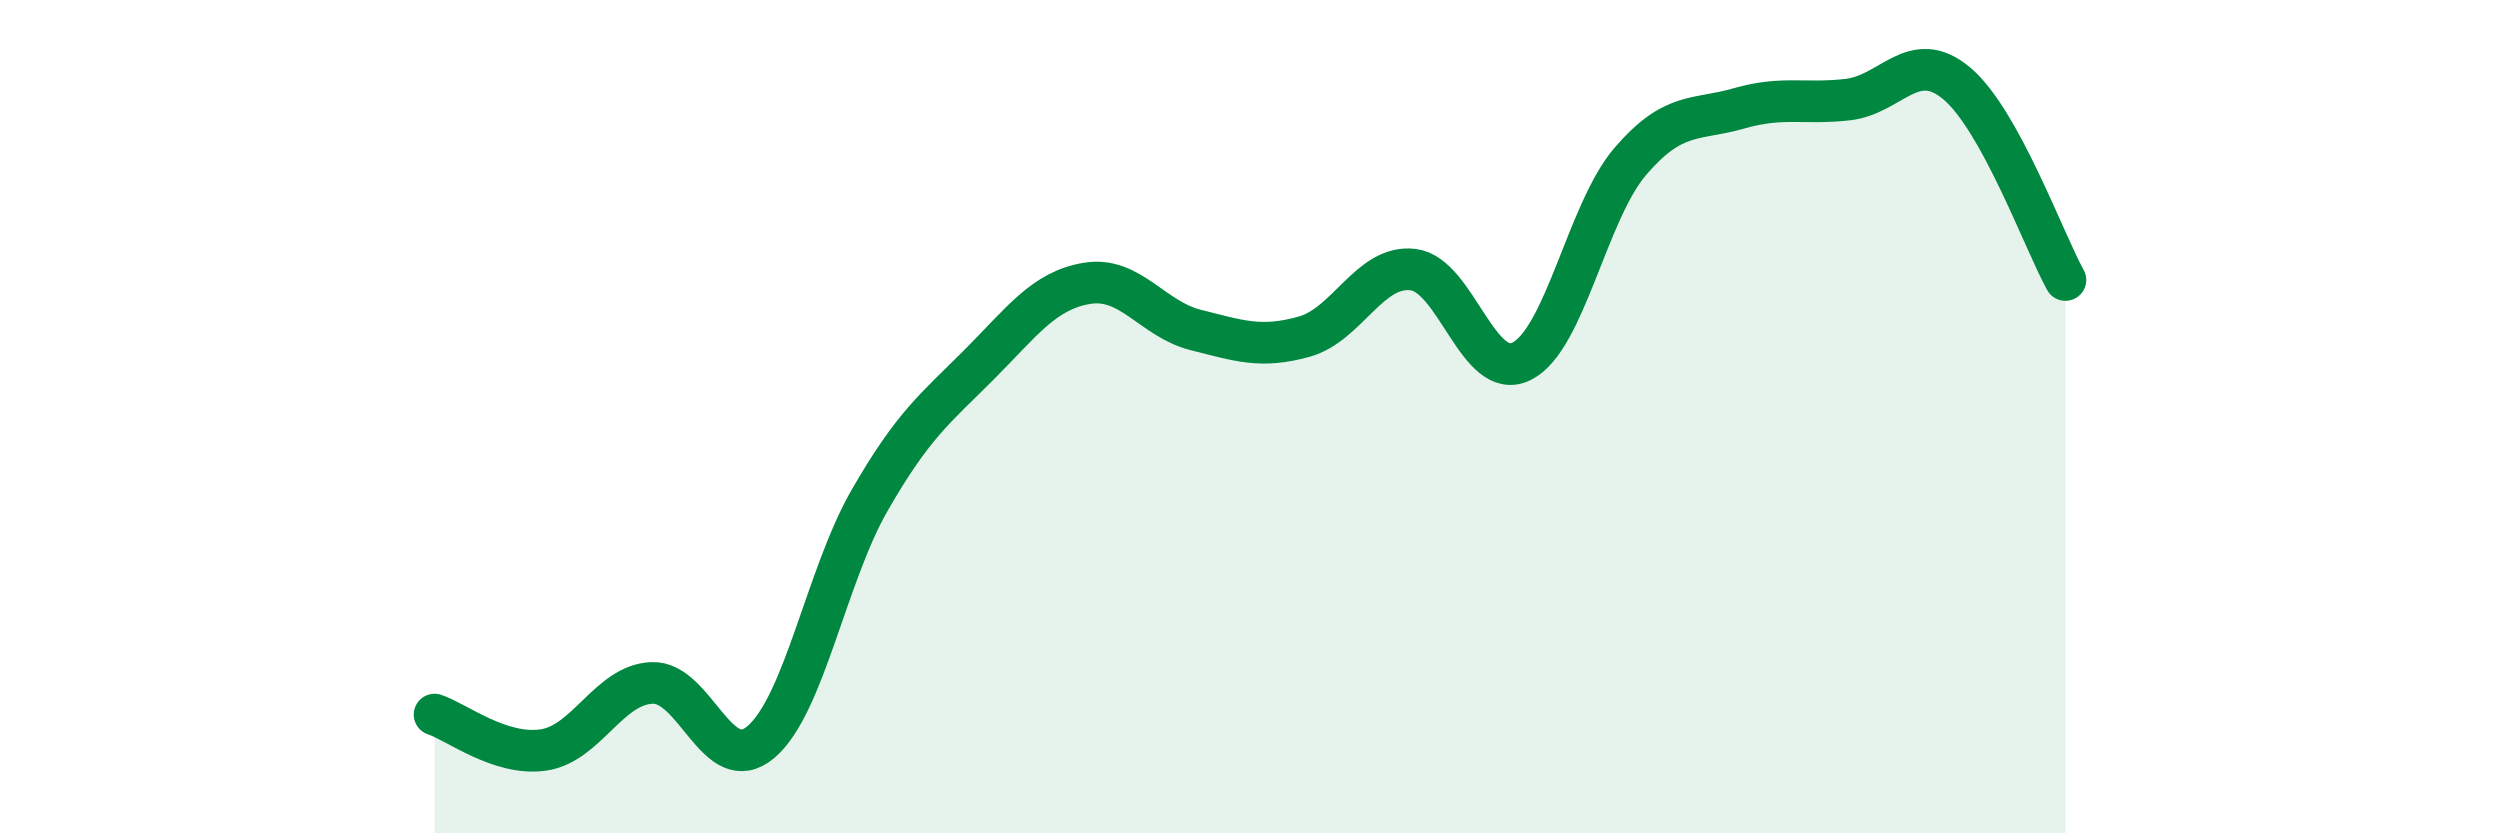
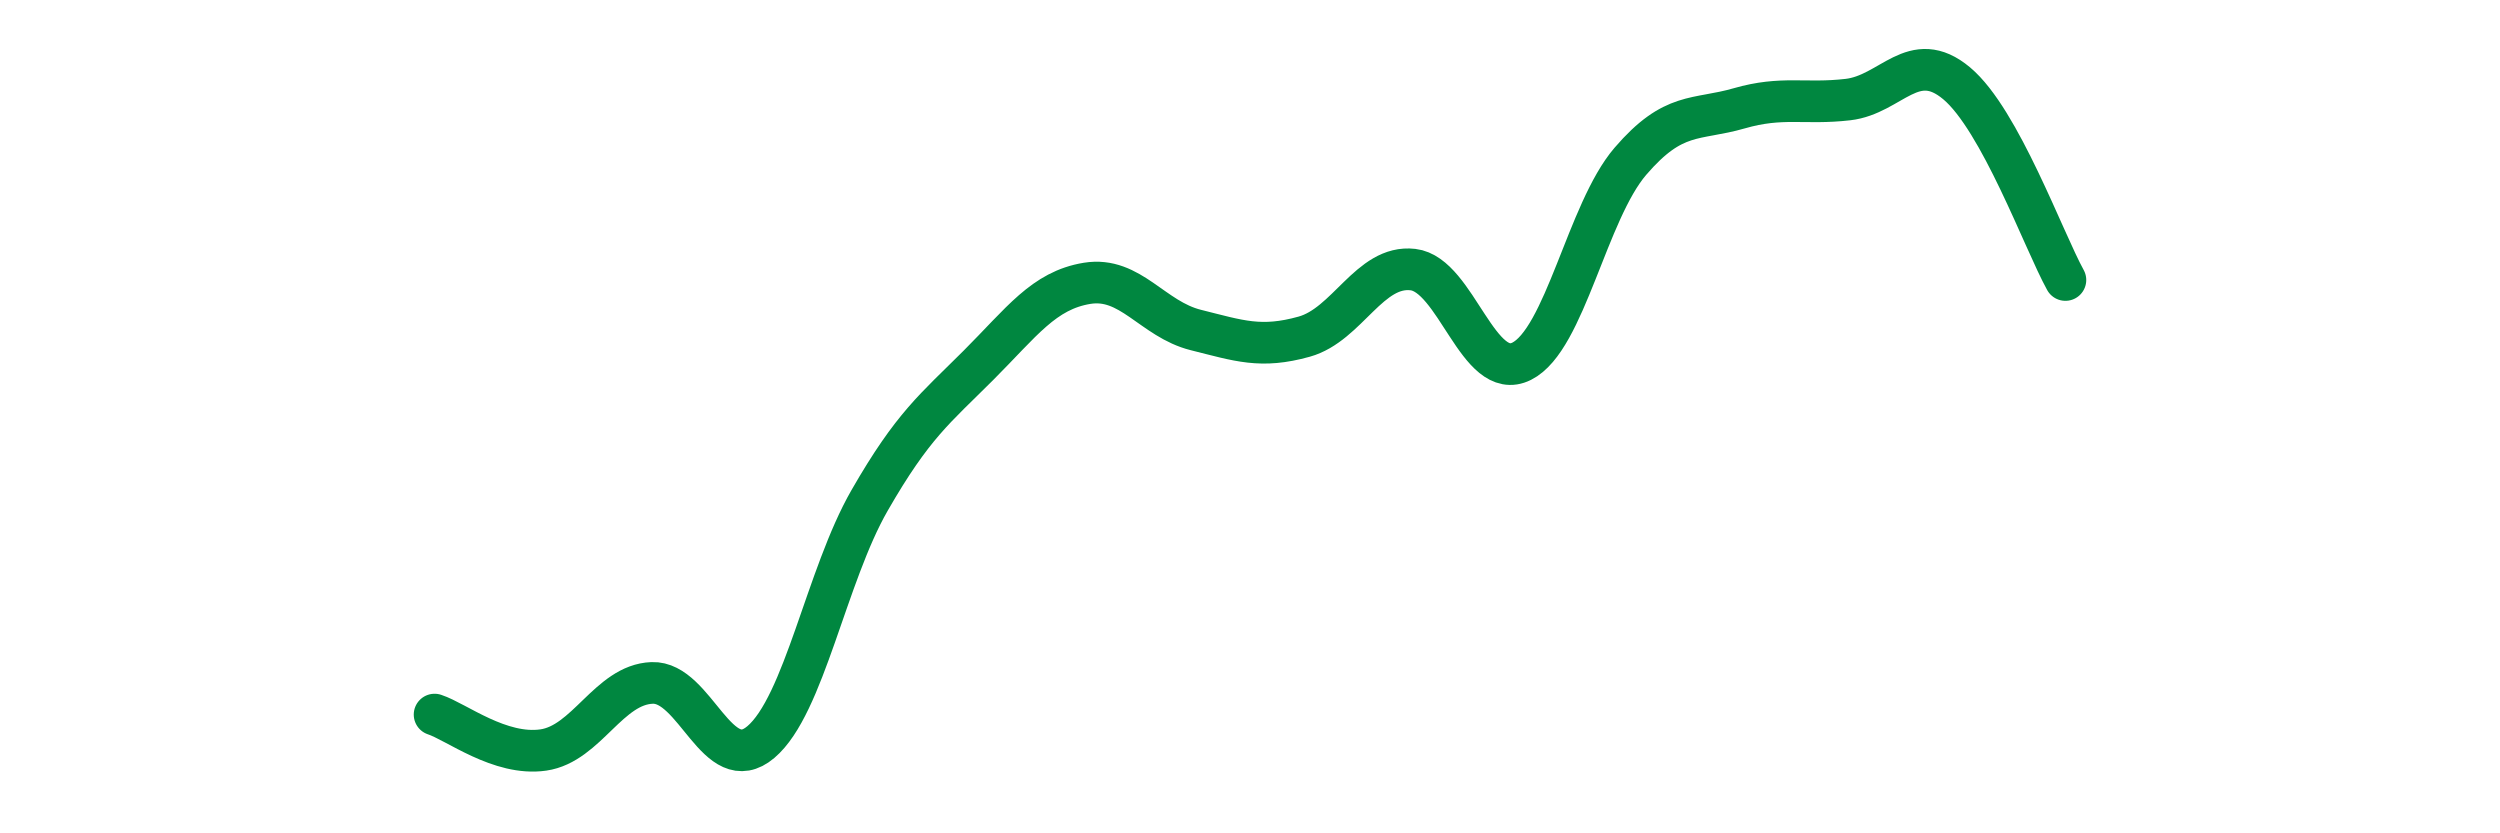
<svg xmlns="http://www.w3.org/2000/svg" width="60" height="20" viewBox="0 0 60 20">
-   <path d="M 10.43,17.15 C 10.95,17.32 12,18.15 13.04,18 C 14.08,17.85 14.61,16.43 15.65,16.39 C 16.69,16.35 17.22,18.69 18.26,17.81 C 19.3,16.93 19.83,13.82 20.87,12.01 C 21.91,10.2 22.44,9.81 23.48,8.77 C 24.52,7.73 25.05,6.97 26.09,6.8 C 27.13,6.63 27.66,7.66 28.7,7.92 C 29.74,8.18 30.26,8.37 31.3,8.08 C 32.34,7.79 32.87,6.35 33.91,6.47 C 34.95,6.59 35.48,9.19 36.52,8.67 C 37.56,8.15 38.09,5.08 39.13,3.87 C 40.17,2.66 40.7,2.9 41.74,2.6 C 42.78,2.3 43.31,2.51 44.35,2.39 C 45.39,2.27 45.92,1.13 46.96,2 C 48,2.87 49.05,5.78 49.57,6.72L49.57 20L10.43 20Z" fill="#008740" opacity="0.1" stroke-linecap="round" stroke-linejoin="round" />
  <path d="M 10.43,17.15 C 10.95,17.32 12,18.15 13.04,18 C 14.08,17.85 14.61,16.43 15.65,16.39 C 16.69,16.35 17.22,18.69 18.26,17.81 C 19.3,16.93 19.83,13.82 20.87,12.01 C 21.91,10.2 22.44,9.81 23.48,8.77 C 24.52,7.73 25.05,6.97 26.09,6.8 C 27.13,6.63 27.66,7.66 28.7,7.92 C 29.74,8.18 30.26,8.37 31.3,8.08 C 32.34,7.79 32.87,6.35 33.91,6.47 C 34.95,6.59 35.48,9.19 36.52,8.67 C 37.56,8.15 38.09,5.08 39.13,3.87 C 40.17,2.66 40.7,2.9 41.74,2.6 C 42.78,2.3 43.31,2.51 44.35,2.39 C 45.39,2.27 45.92,1.13 46.96,2 C 48,2.87 49.05,5.78 49.57,6.72" stroke="#008740" stroke-width="1" fill="none" stroke-linecap="round" stroke-linejoin="round" />
</svg>